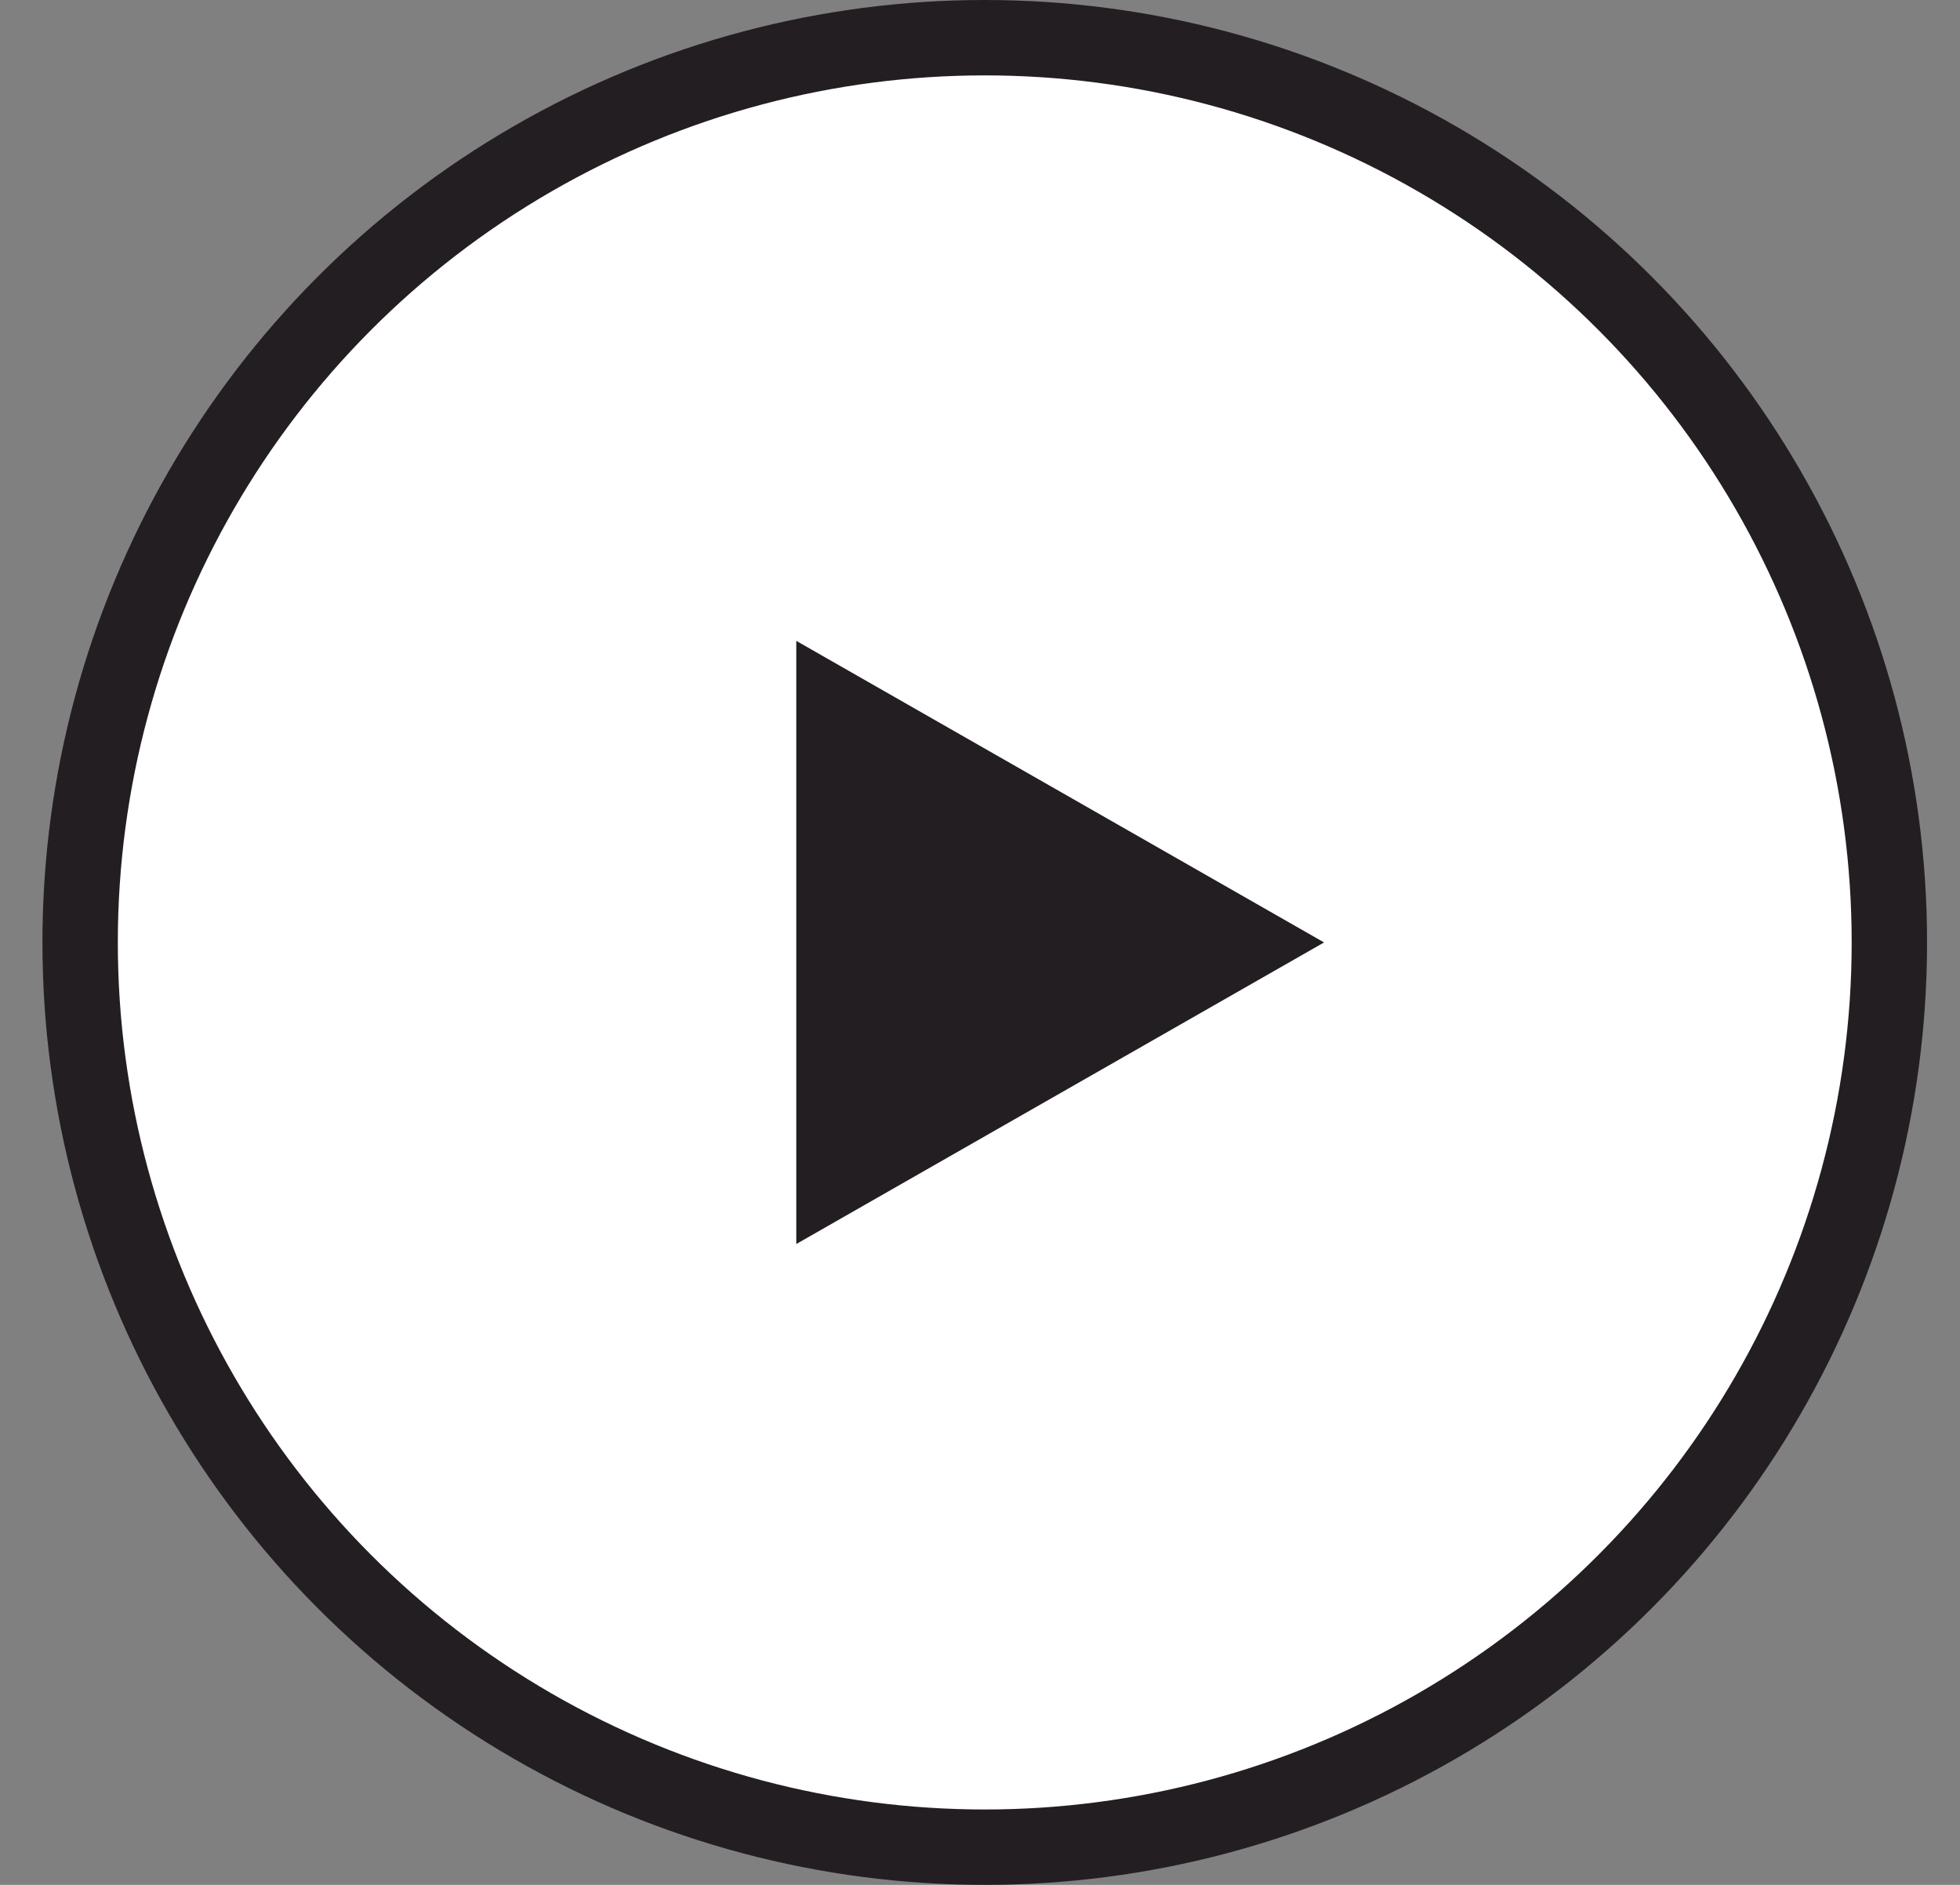
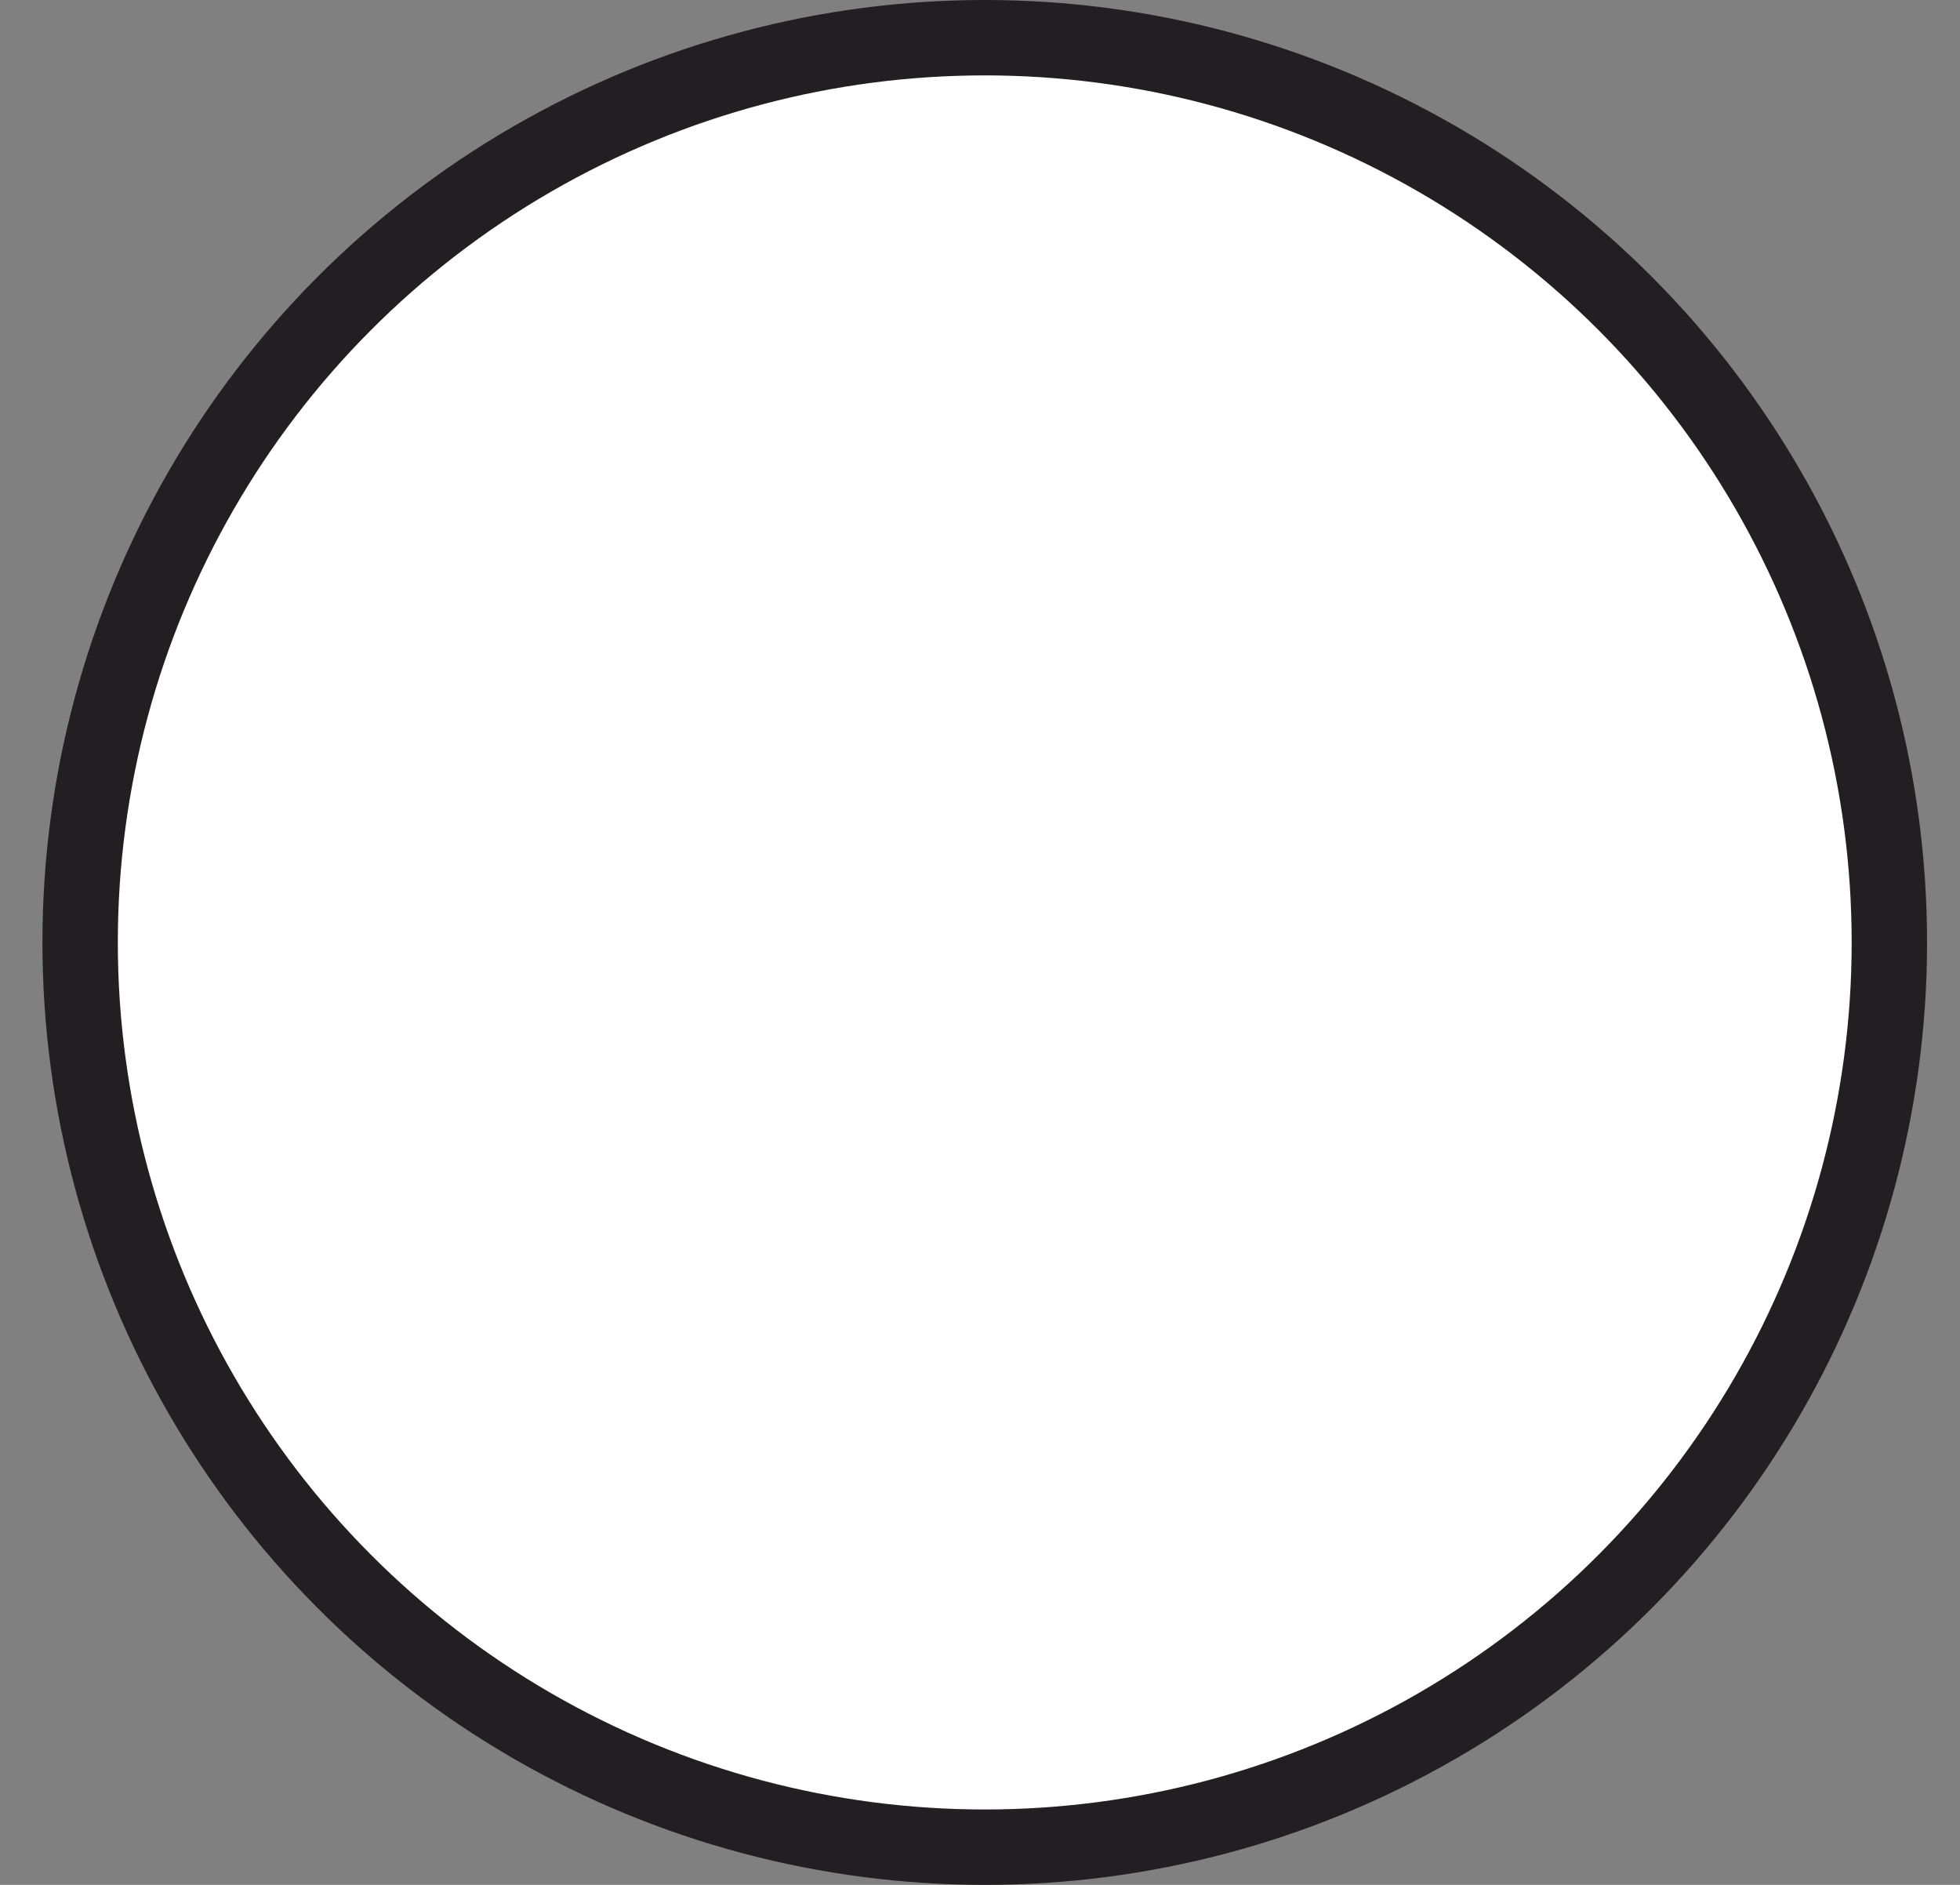
<svg xmlns="http://www.w3.org/2000/svg" width="26" height="25" viewBox="0 0 26 25" fill="none">
  <rect x="0" y="0" width="26" height="25" fill="#808080" stroke="none" />
  <circle cx="13.063" cy="12.5" r="12" fill="white" stroke="#231E21" />
-   <path d="M17.564 12.5L10.563 16.5L10.563 8.5L17.564 12.5Z" fill="#231E21" />
</svg>